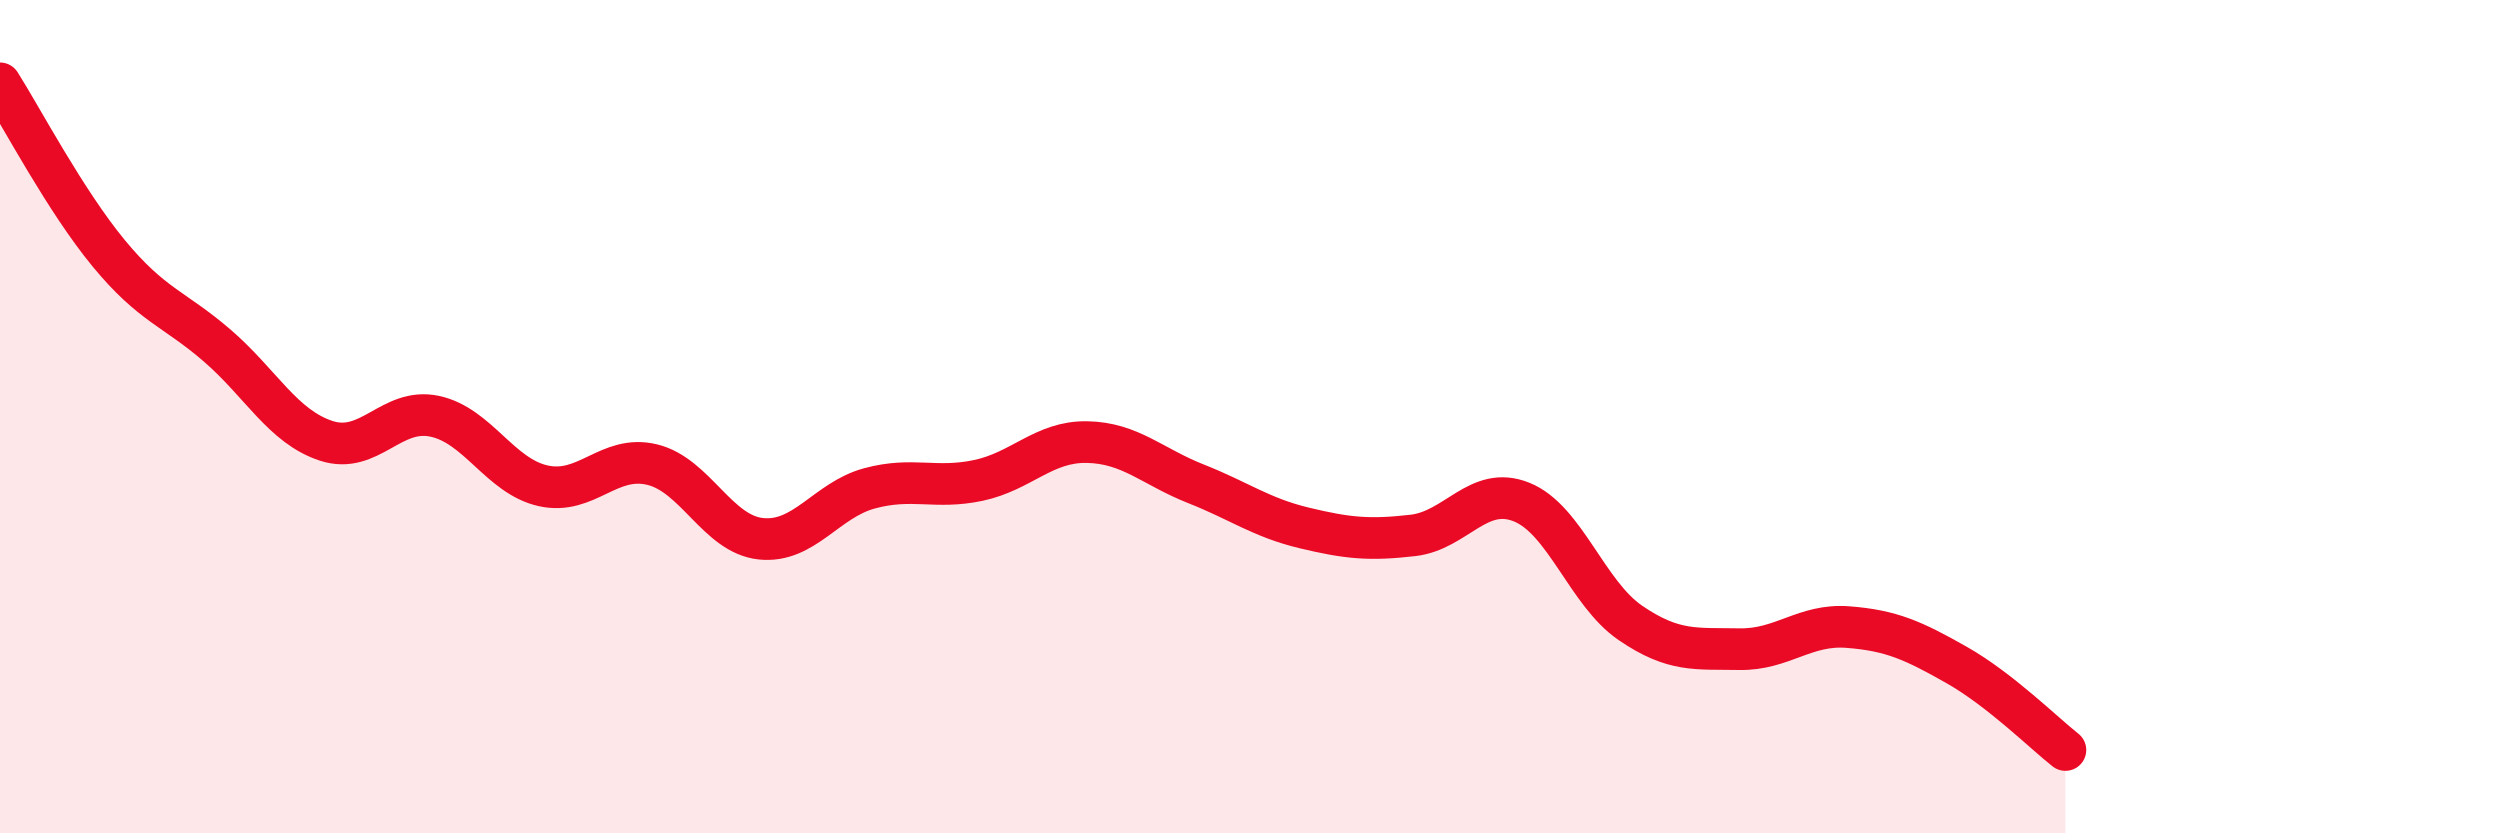
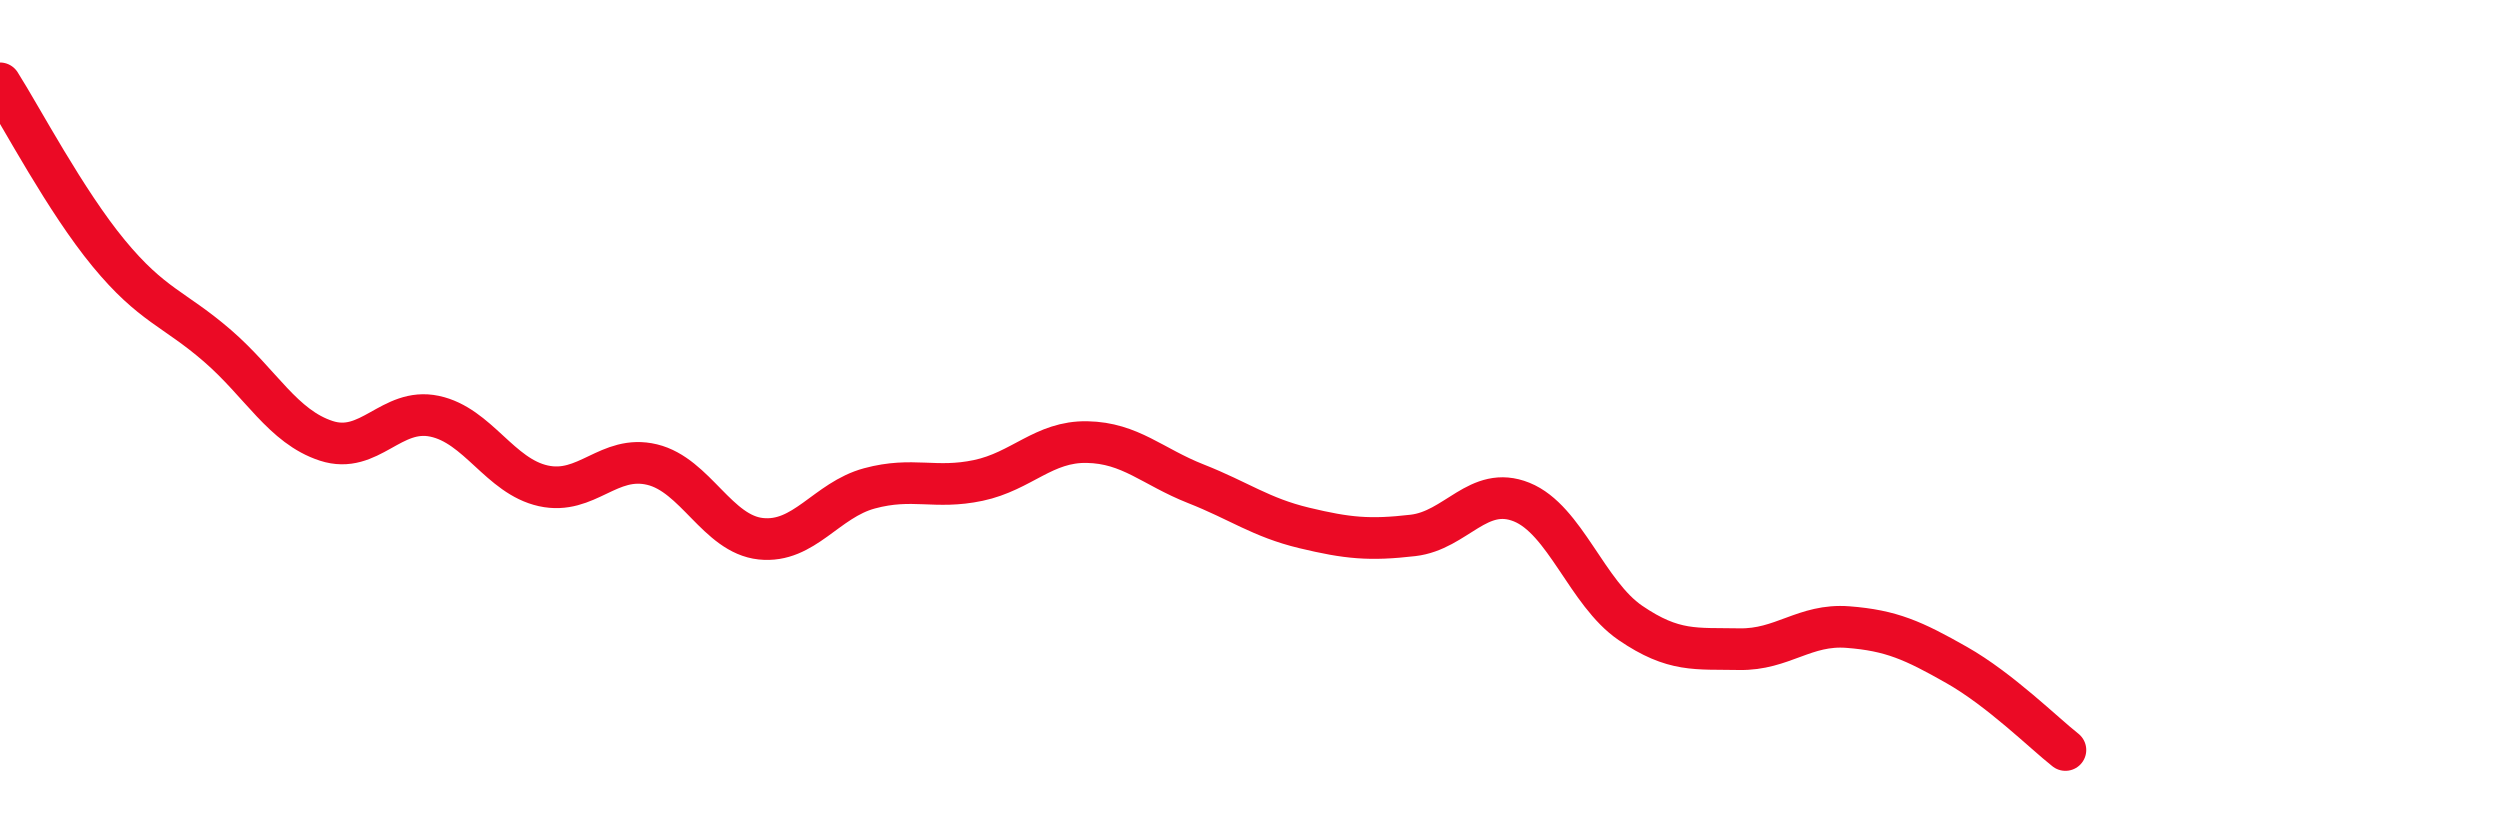
<svg xmlns="http://www.w3.org/2000/svg" width="60" height="20" viewBox="0 0 60 20">
-   <path d="M 0,2 C 0.52,2.82 1.57,4.82 2.61,6.08 C 3.65,7.34 4.18,7.4 5.22,8.3 C 6.26,9.2 6.79,10.24 7.83,10.58 C 8.87,10.92 9.39,9.77 10.43,9.99 C 11.47,10.21 12,11.43 13.04,11.66 C 14.08,11.89 14.61,10.9 15.65,11.15 C 16.69,11.4 17.22,12.82 18.26,12.93 C 19.3,13.04 19.83,12 20.87,11.72 C 21.91,11.44 22.44,11.75 23.48,11.53 C 24.52,11.31 25.05,10.59 26.09,10.61 C 27.13,10.63 27.66,11.2 28.7,11.61 C 29.74,12.02 30.26,12.42 31.3,12.67 C 32.34,12.92 32.87,12.97 33.91,12.85 C 34.95,12.73 35.48,11.63 36.52,12.05 C 37.56,12.47 38.09,14.24 39.13,14.95 C 40.17,15.66 40.7,15.56 41.74,15.58 C 42.78,15.6 43.31,14.97 44.35,15.05 C 45.39,15.13 45.92,15.37 46.96,15.96 C 48,16.55 49.05,17.59 49.57,18L49.57 20L0 20Z" fill="#EB0A25" opacity="0.1" stroke-linecap="round" stroke-linejoin="round" />
  <path d="M 0,2 C 0.52,2.82 1.57,4.82 2.61,6.08 C 3.65,7.34 4.18,7.4 5.22,8.3 C 6.26,9.2 6.79,10.24 7.83,10.58 C 8.87,10.92 9.39,9.77 10.43,9.99 C 11.47,10.21 12,11.43 13.04,11.66 C 14.08,11.89 14.61,10.9 15.65,11.15 C 16.69,11.4 17.22,12.82 18.26,12.93 C 19.3,13.04 19.83,12 20.87,11.72 C 21.91,11.44 22.44,11.75 23.48,11.53 C 24.52,11.31 25.05,10.59 26.09,10.61 C 27.13,10.63 27.66,11.2 28.7,11.61 C 29.74,12.02 30.26,12.42 31.3,12.67 C 32.34,12.92 32.87,12.97 33.91,12.85 C 34.95,12.73 35.48,11.63 36.52,12.05 C 37.56,12.47 38.09,14.24 39.13,14.95 C 40.17,15.66 40.7,15.56 41.74,15.58 C 42.78,15.6 43.31,14.97 44.35,15.05 C 45.39,15.13 45.92,15.37 46.96,15.96 C 48,16.55 49.05,17.59 49.57,18" stroke="#EB0A25" stroke-width="1" fill="none" stroke-linecap="round" stroke-linejoin="round" />
</svg>